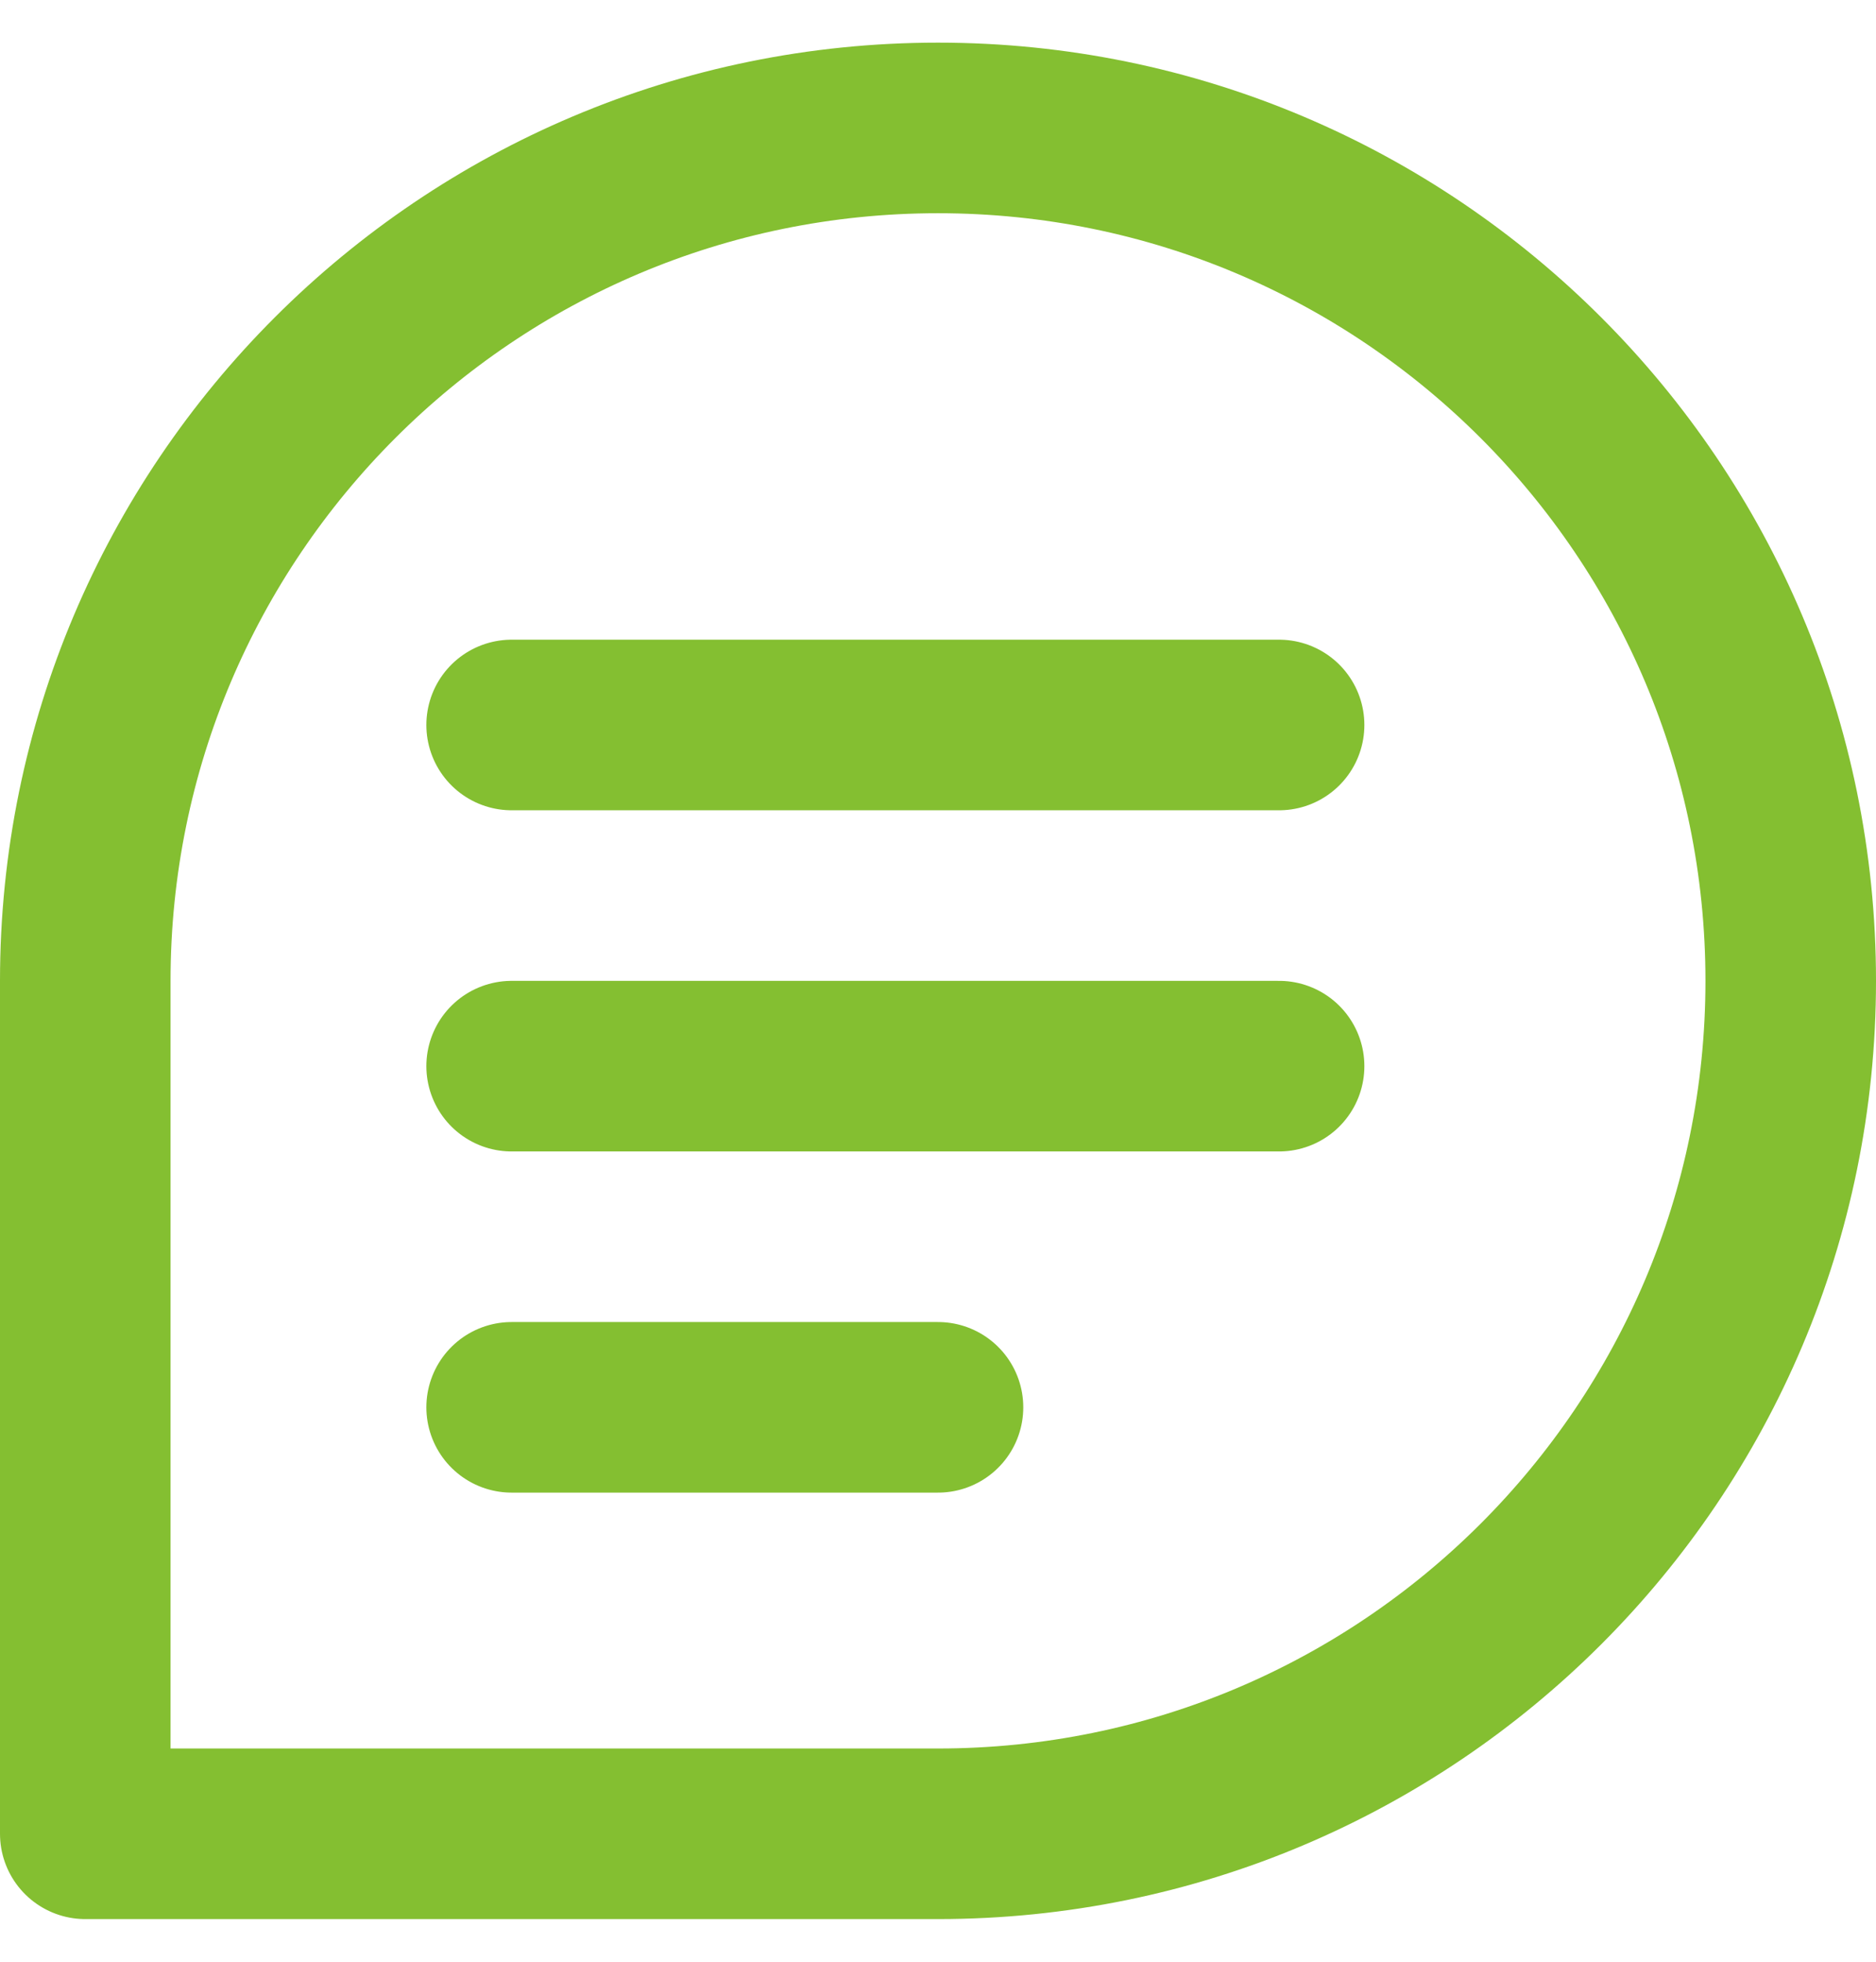
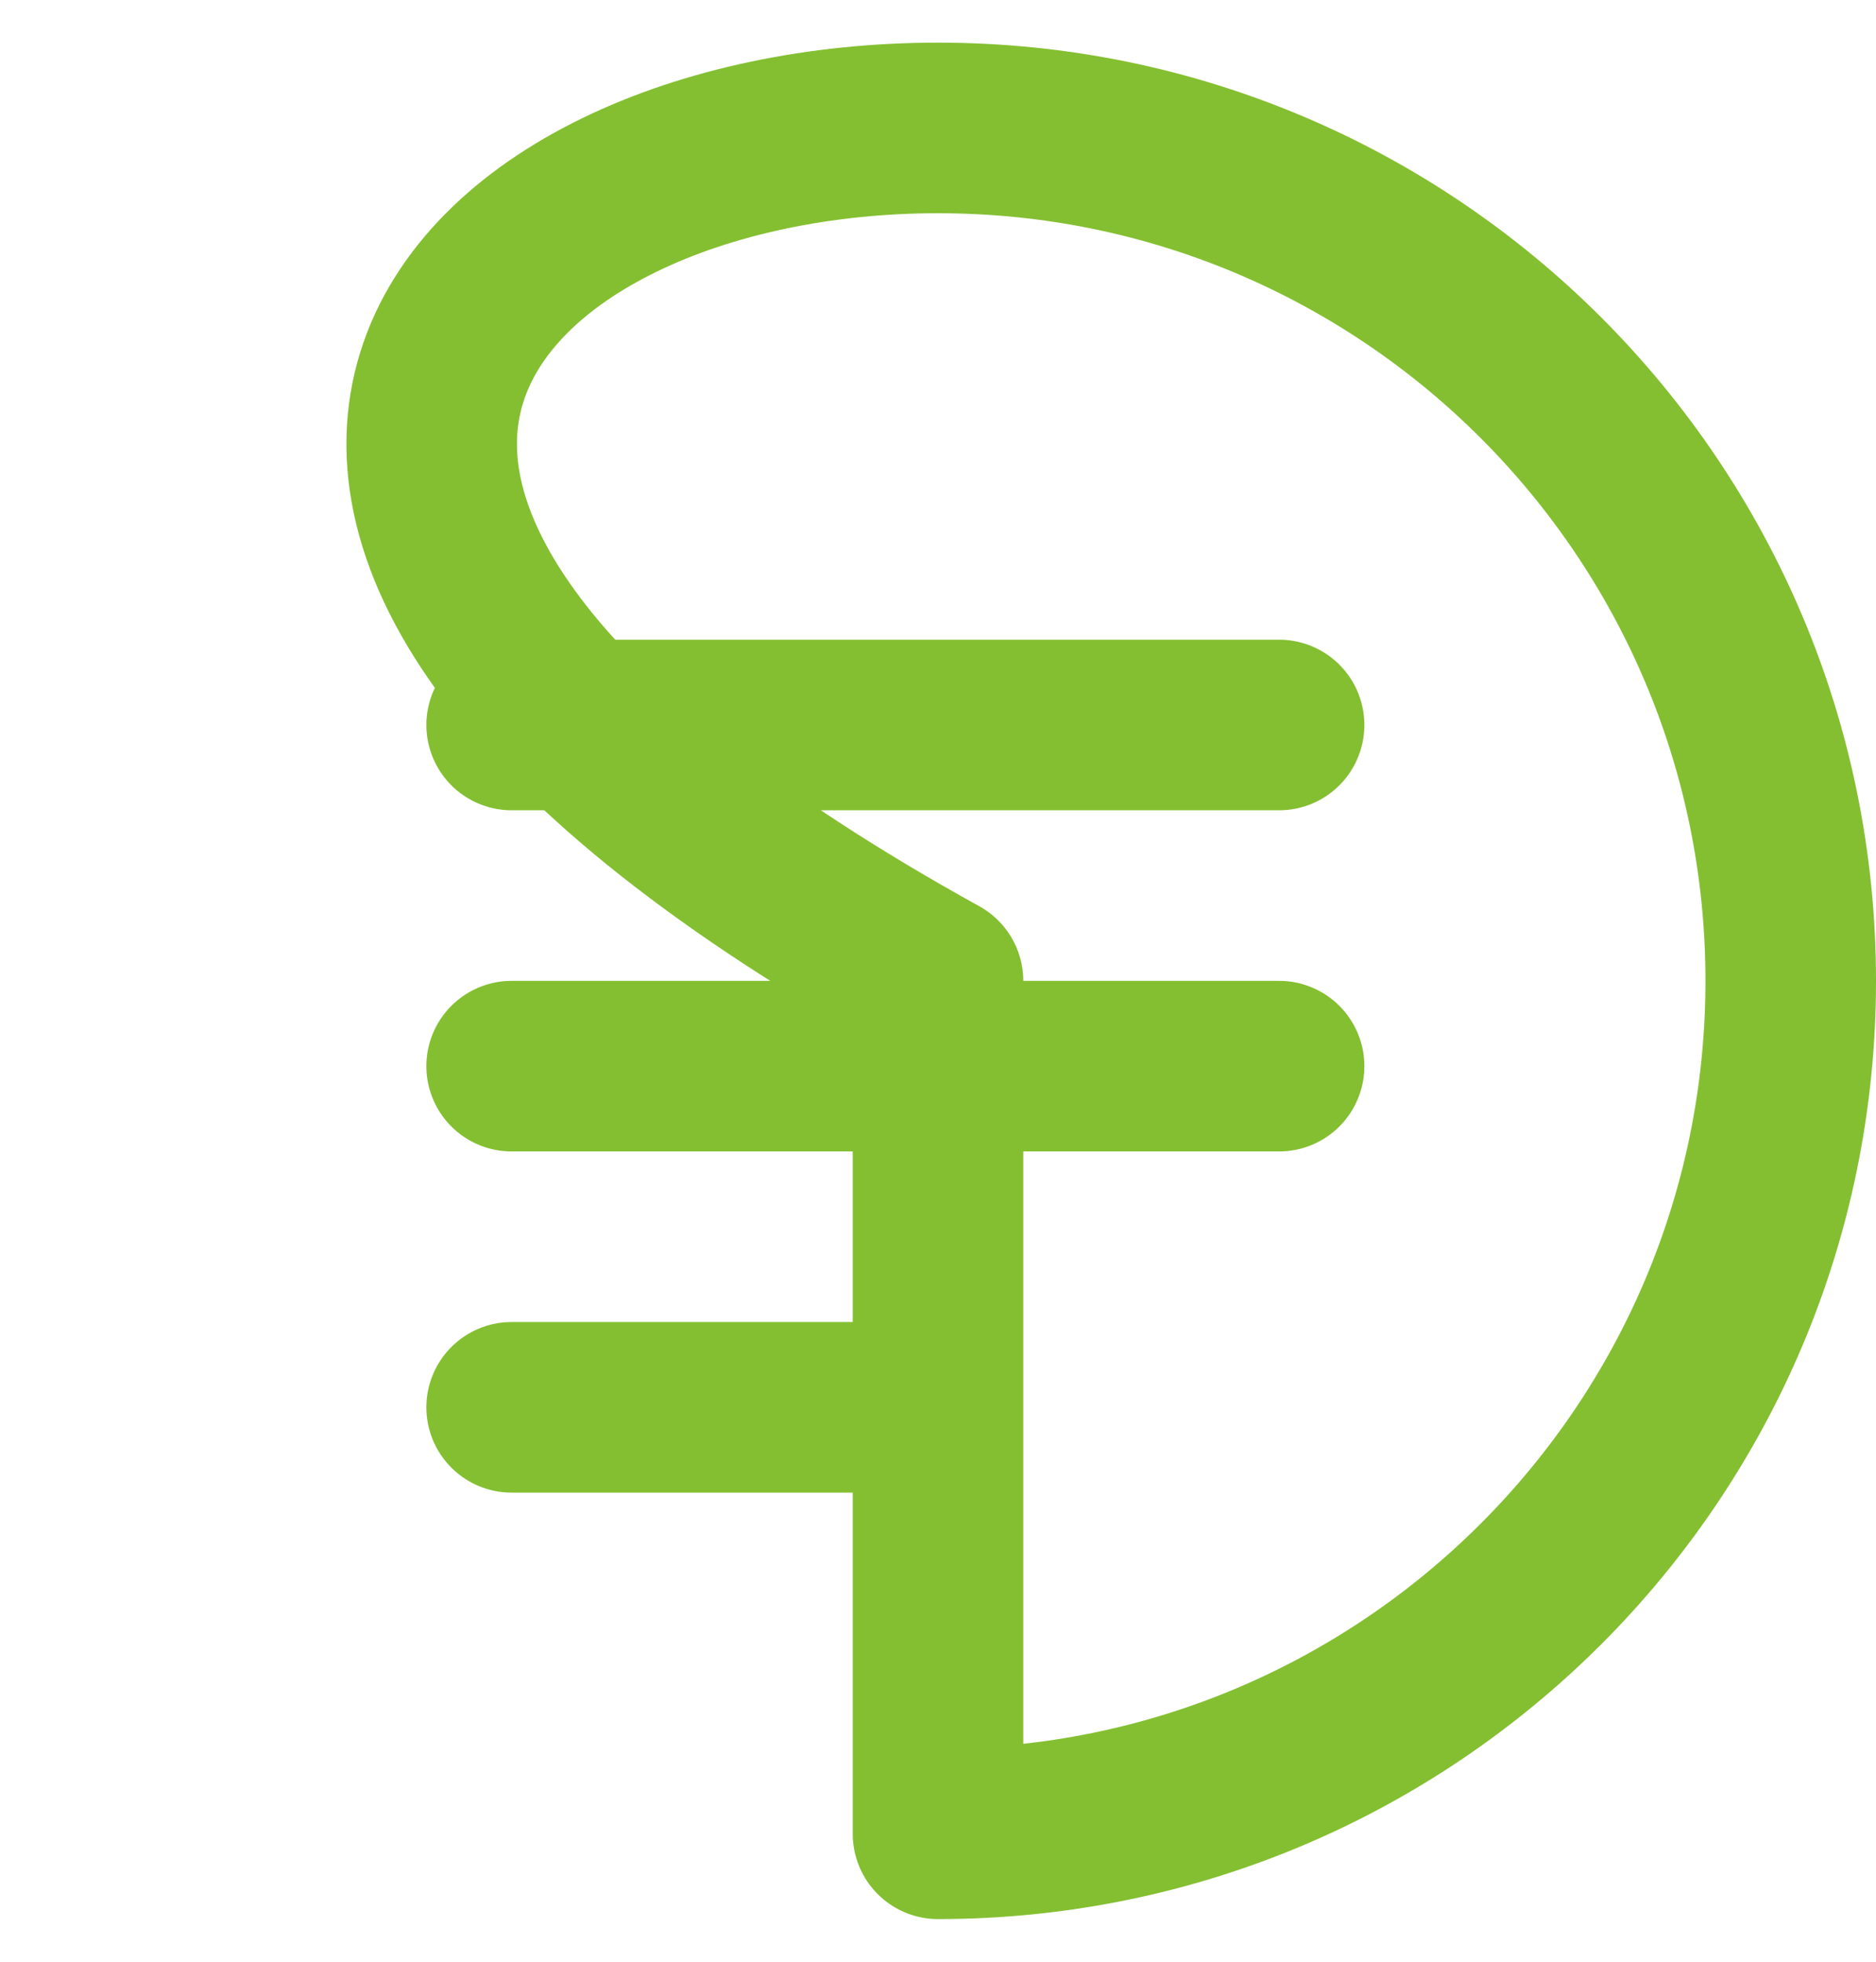
<svg xmlns="http://www.w3.org/2000/svg" width="22" height="23" viewBox="0 0 22 23" fill="none">
-   <path d="M6 8.5H15M6 12.5H15M6 16.5H11M21 11.5C21 17.023 16.523 21.5 11 21.5H1V11.5C1 5.977 5.477 1.5 11 1.5C16.523 1.5 21 5.977 21 11.5Z" stroke="#84BF31" stroke-width="2" stroke-linecap="round" stroke-linejoin="round" />
+   <path d="M6 8.5H15M6 12.5H15M6 16.5H11M21 11.5C21 17.023 16.523 21.5 11 21.5V11.5C1 5.977 5.477 1.5 11 1.5C16.523 1.5 21 5.977 21 11.5Z" stroke="#84BF31" stroke-width="2" stroke-linecap="round" stroke-linejoin="round" />
</svg>